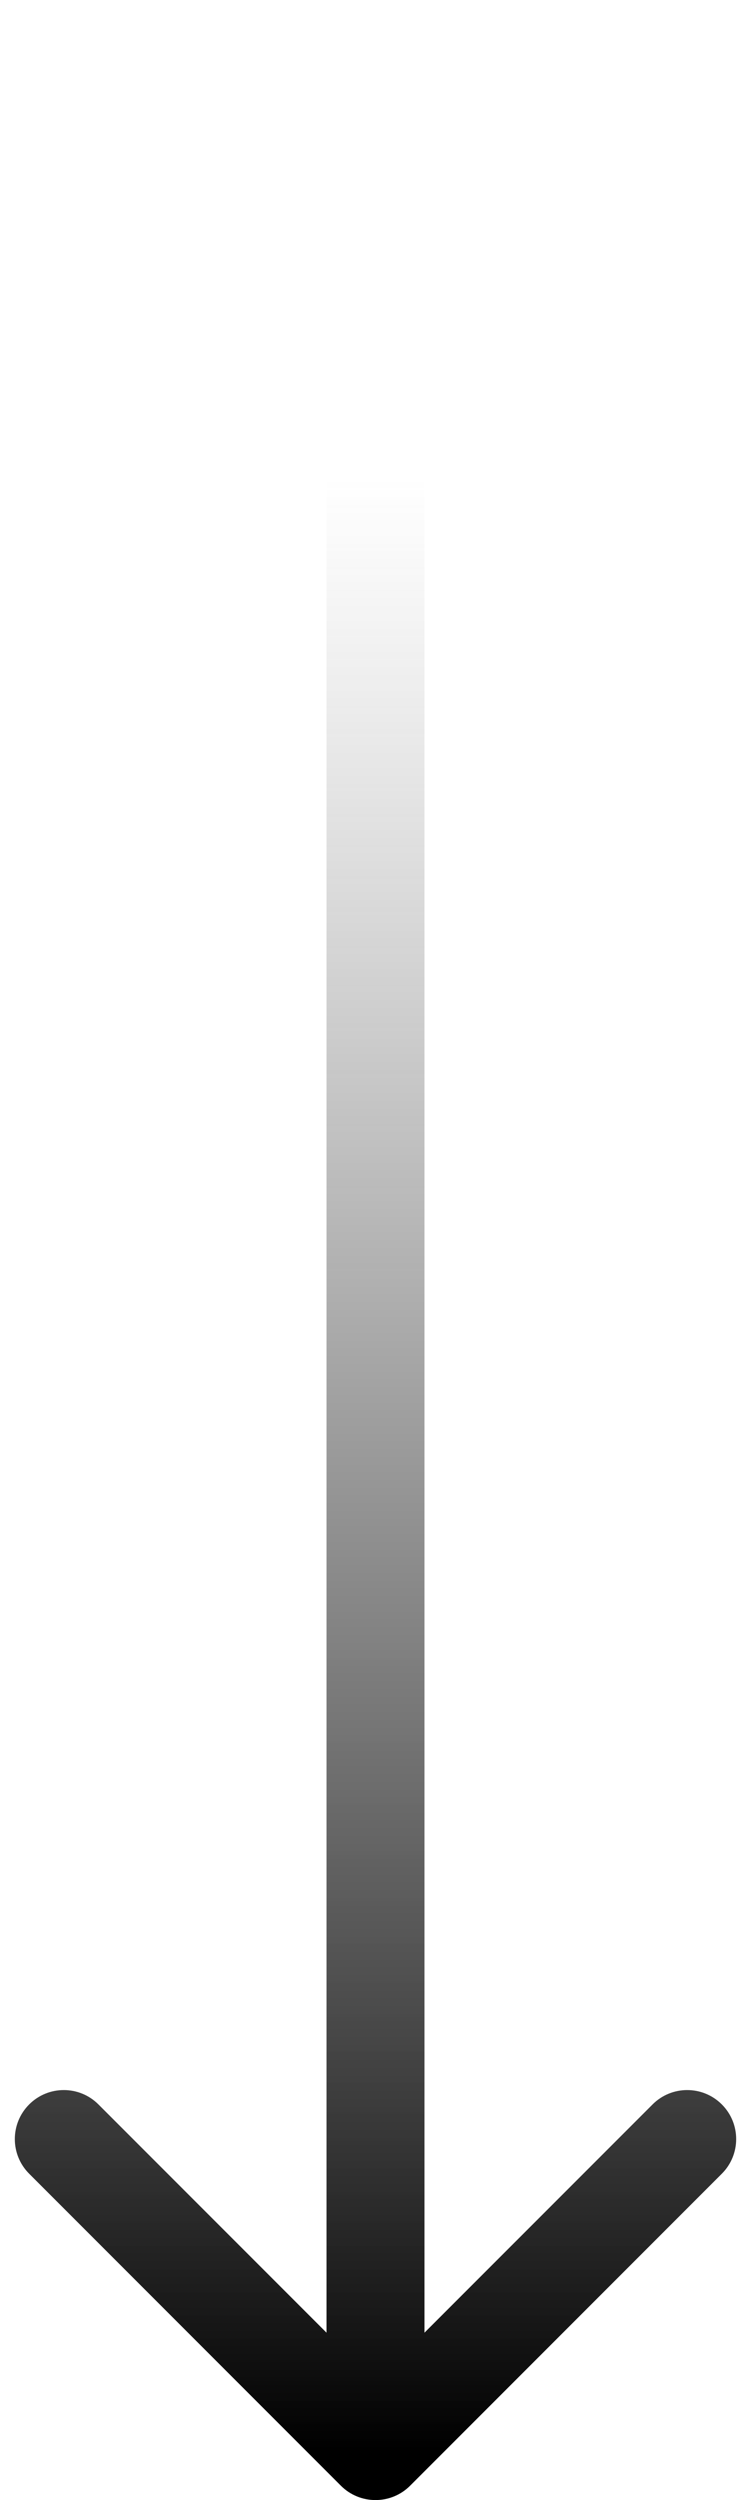
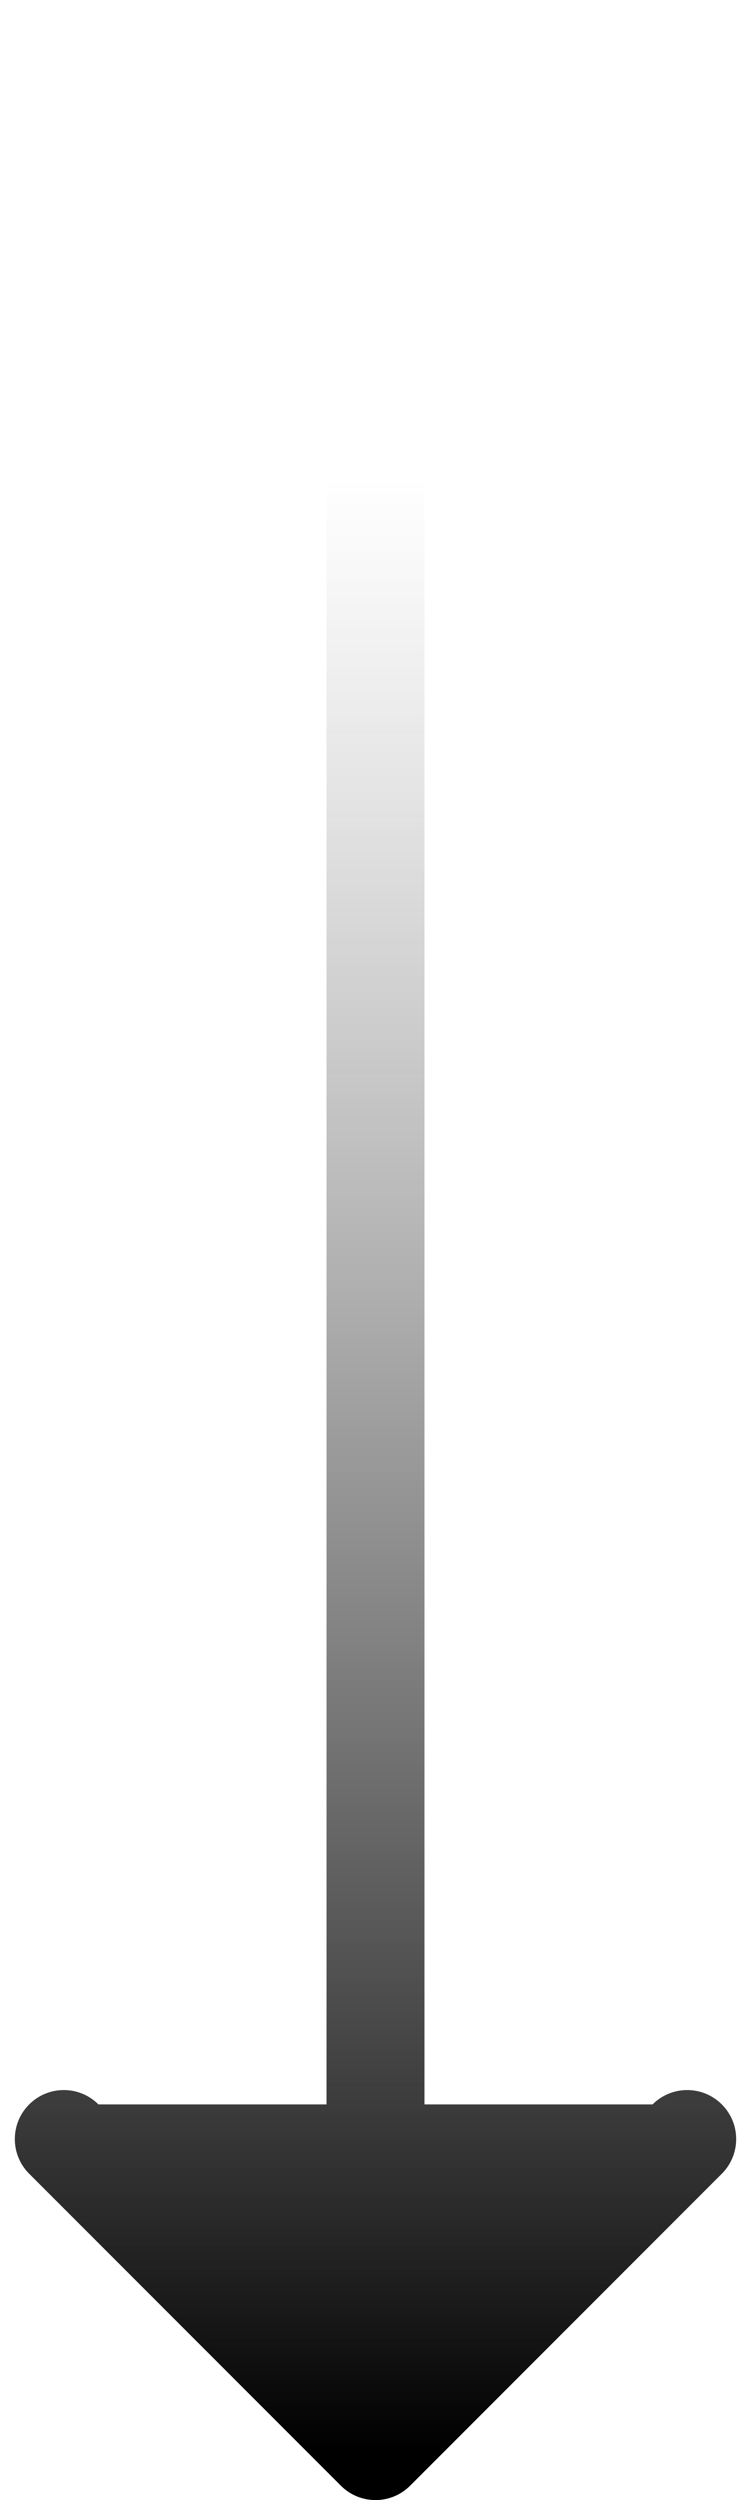
<svg xmlns="http://www.w3.org/2000/svg" width="46" height="153" viewBox="0 0 46 153" fill="none">
-   <path d="M20.879 152.121C22.05 153.293 23.95 153.293 25.121 152.121L44.213 133.029C45.385 131.858 45.385 129.958 44.213 128.787C43.042 127.615 41.142 127.615 39.971 128.787L23 145.757L6.029 128.787C4.858 127.615 2.958 127.615 1.787 128.787C0.615 129.958 0.615 131.858 1.787 133.029L20.879 152.121ZM20 1.31134e-07L20 150L26 150L26 -1.31134e-07L20 1.31134e-07Z" fill="url(#paint0_linear_1744_10288)" />
+   <path d="M20.879 152.121C22.05 153.293 23.95 153.293 25.121 152.121L44.213 133.029C45.385 131.858 45.385 129.958 44.213 128.787C43.042 127.615 41.142 127.615 39.971 128.787L6.029 128.787C4.858 127.615 2.958 127.615 1.787 128.787C0.615 129.958 0.615 131.858 1.787 133.029L20.879 152.121ZM20 1.31134e-07L20 150L26 150L26 -1.31134e-07L20 1.31134e-07Z" fill="url(#paint0_linear_1744_10288)" />
  <defs>
    <linearGradient id="paint0_linear_1744_10288" x1="22.5" y1="150" x2="22.5" y2="2.18557e-08" gradientUnits="userSpaceOnUse">
      <stop />
      <stop offset="0.805" stop-color="#666666" stop-opacity="0" />
    </linearGradient>
  </defs>
</svg>